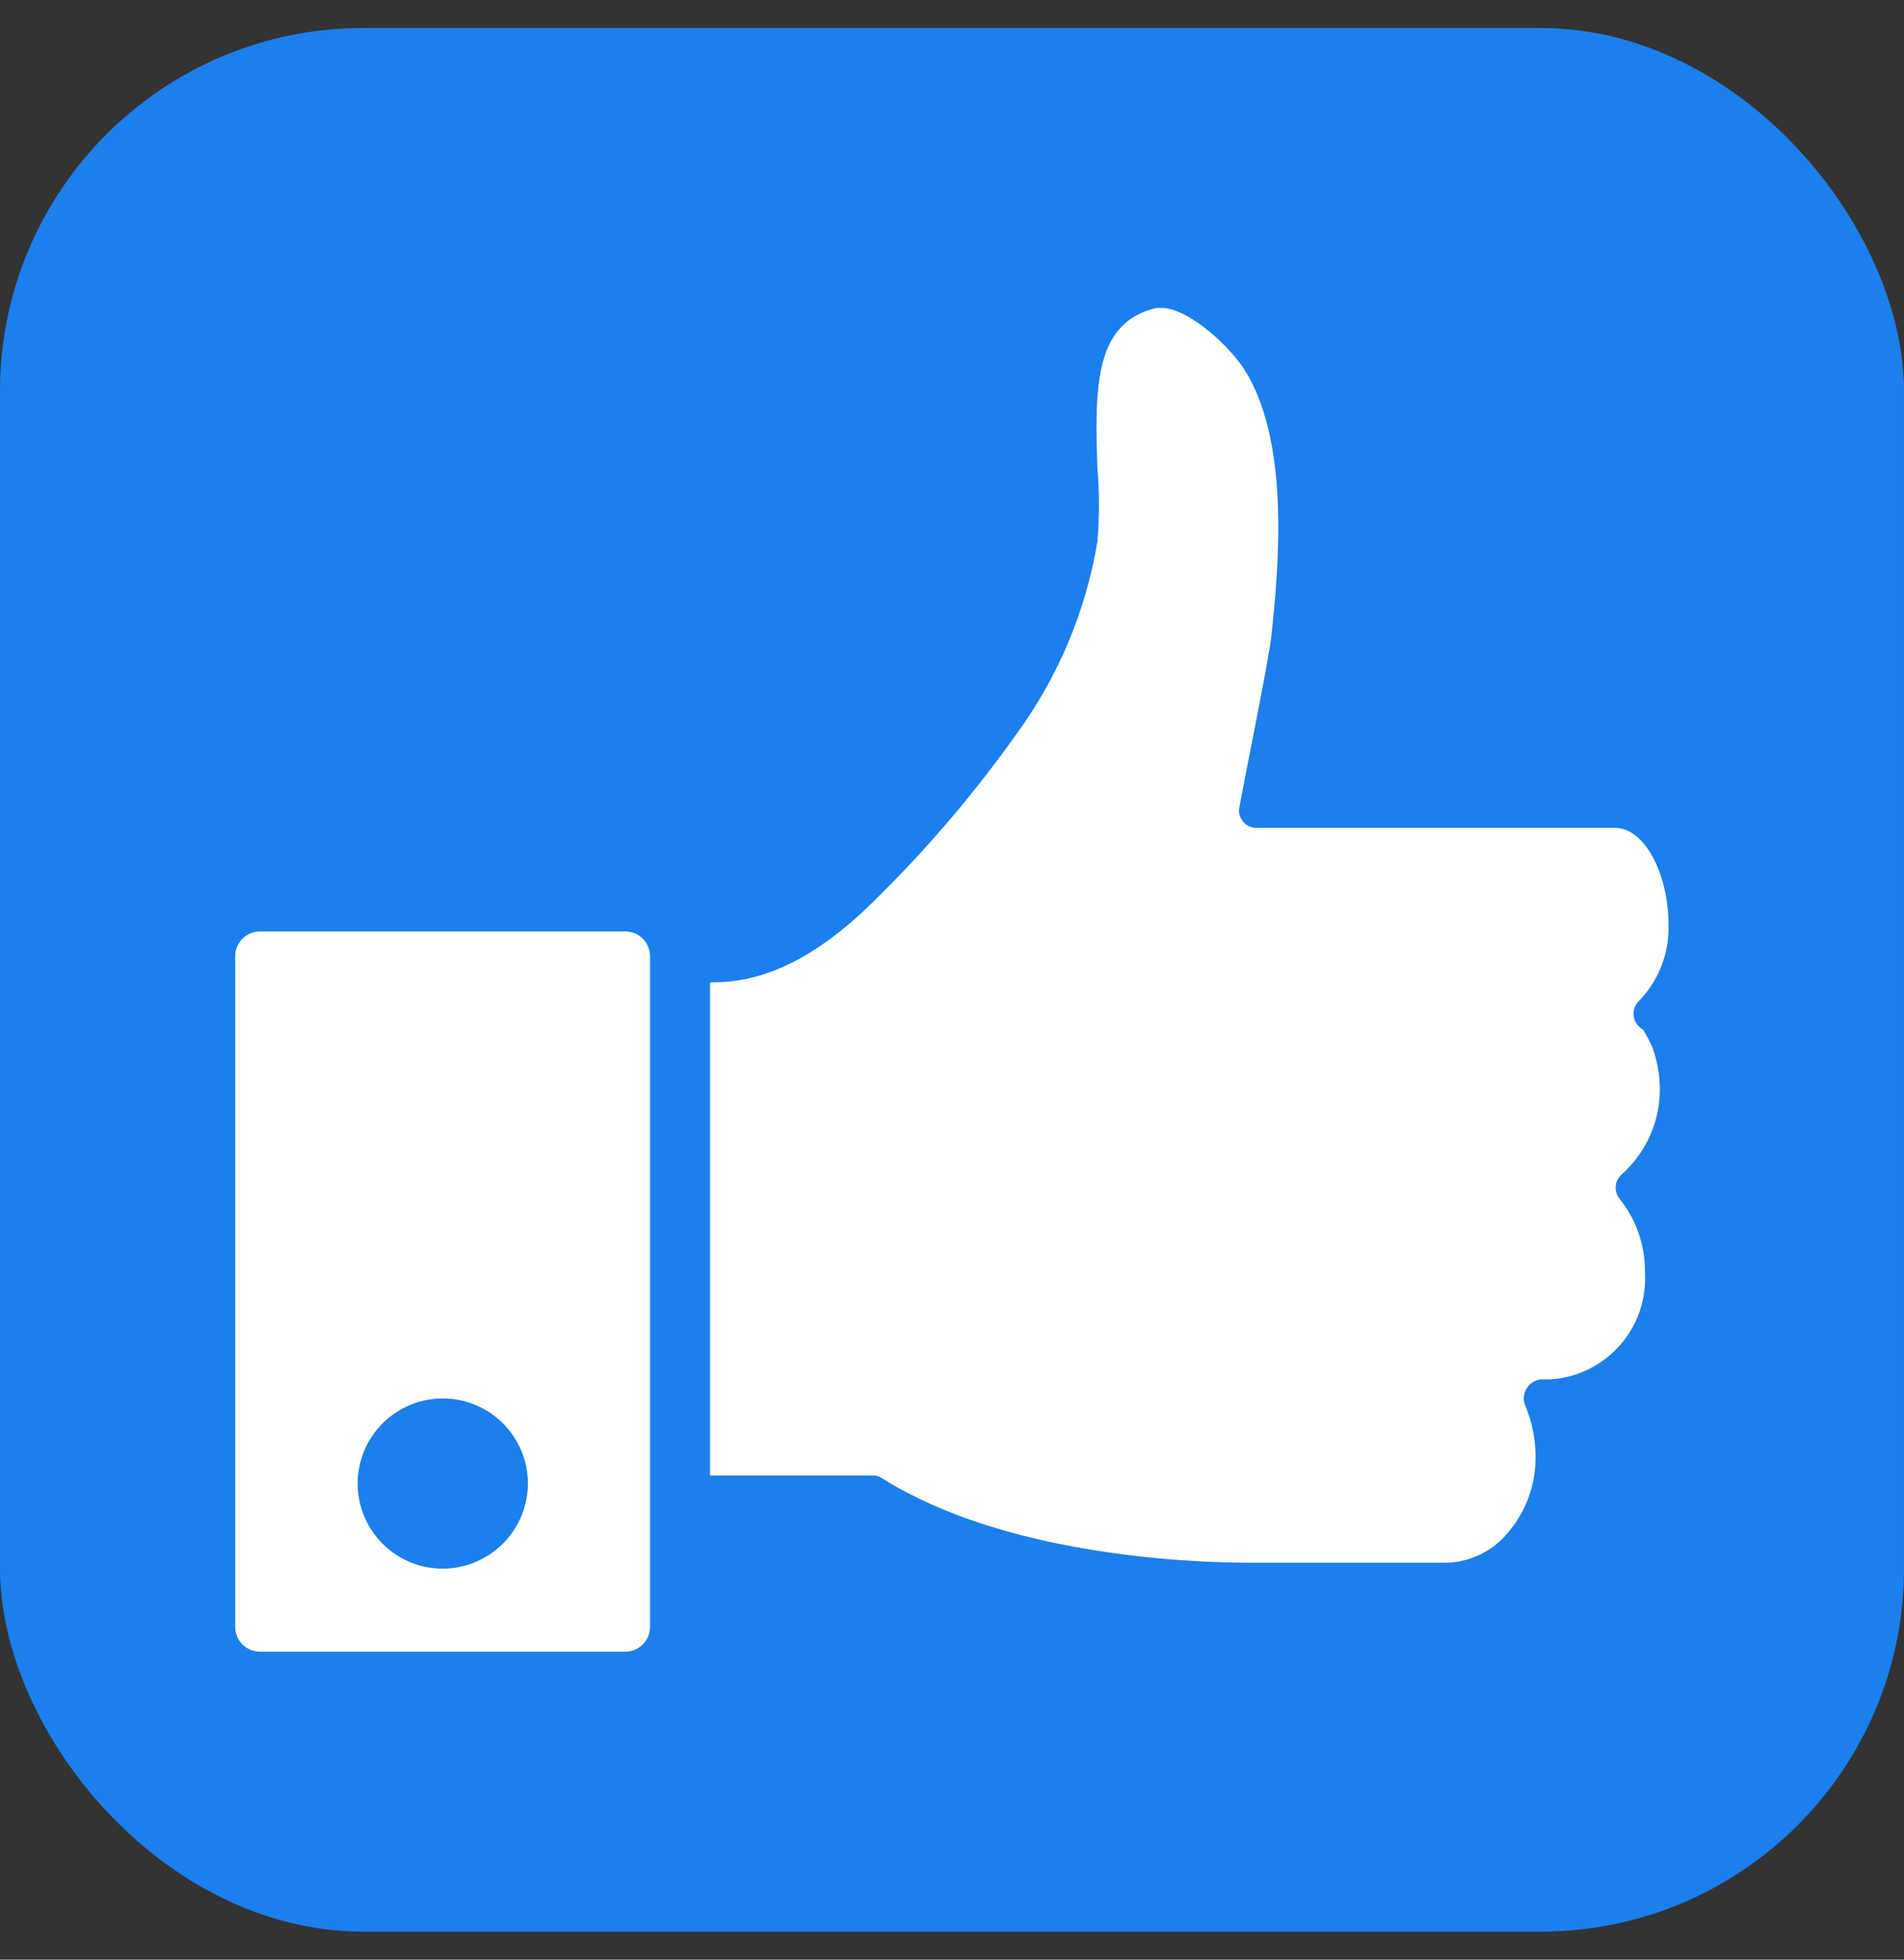
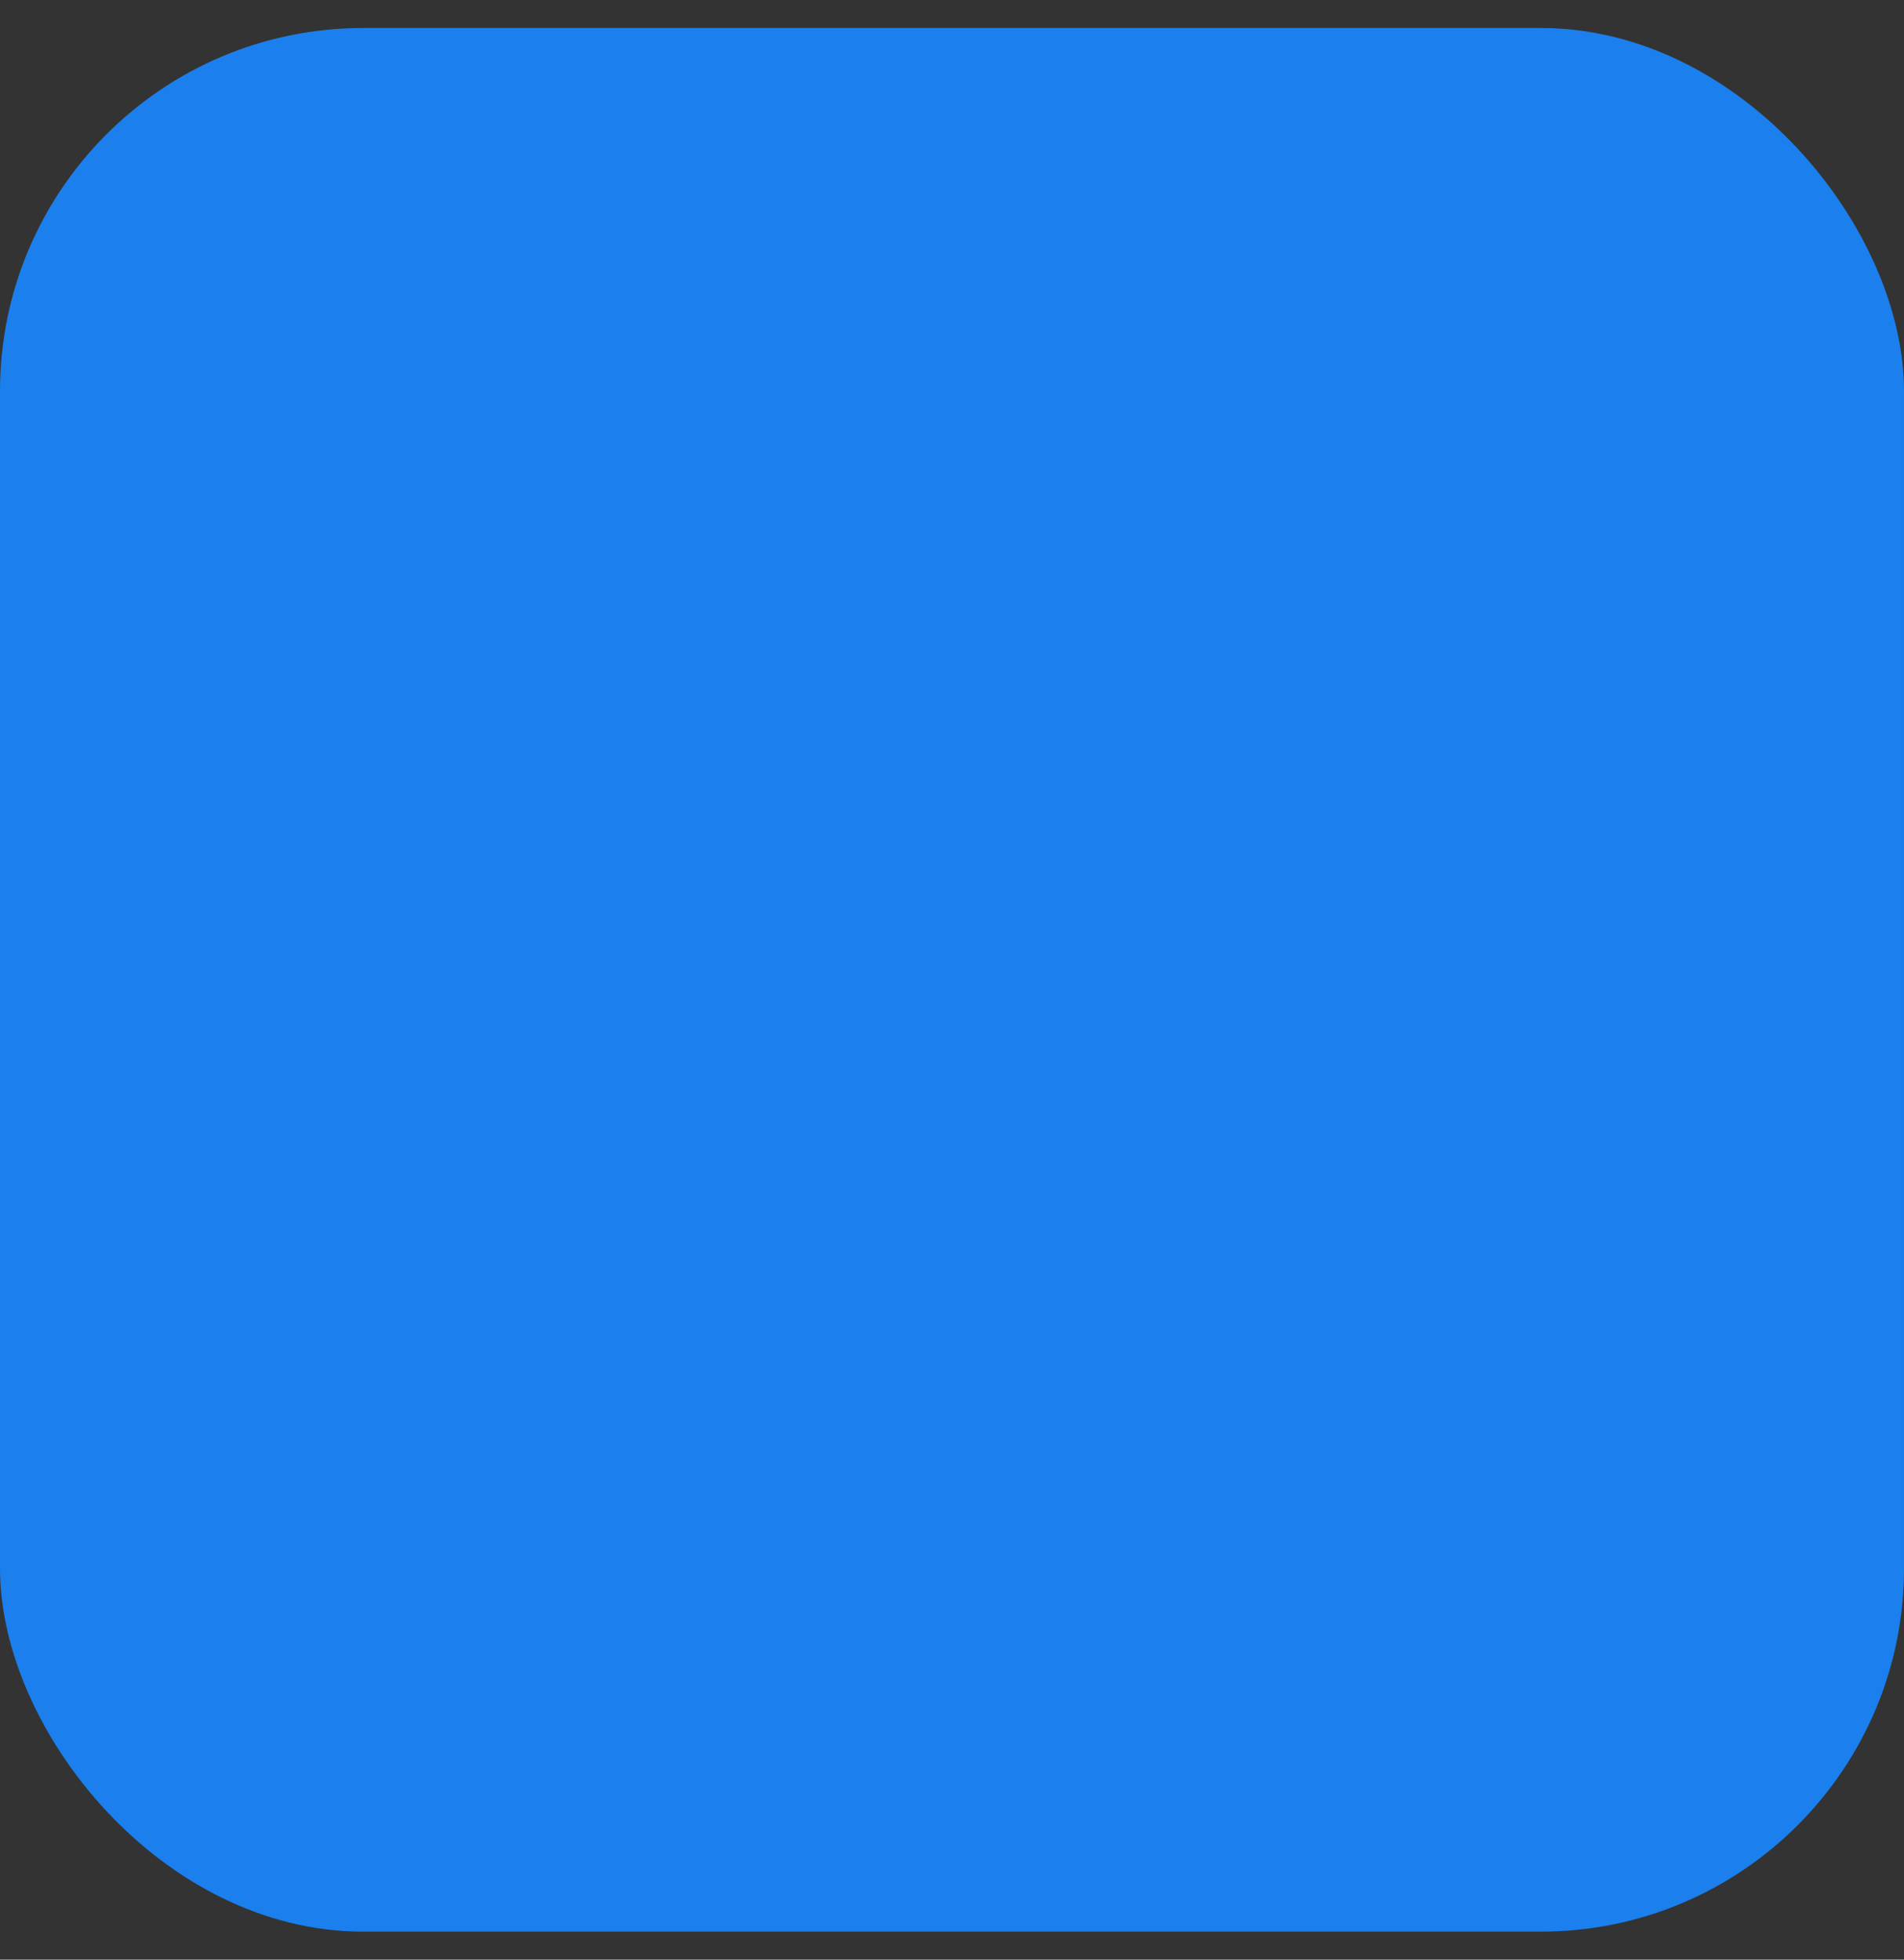
<svg xmlns="http://www.w3.org/2000/svg" width="34" height="35" viewBox="0 0 34 35" fill="none">
  <rect x="0" y="0" width="34" height="35" fill="#333333" stroke="none" />
  <rect y="0.5" width="34" height="34" rx="6.486" fill="#1B7FED" />
-   <path d="M11.165 16.636H4.643C4.398 16.636 4.2 16.834 4.2 17.078V29.057C4.2 29.302 4.398 29.5 4.643 29.5H11.165C11.41 29.5 11.608 29.302 11.608 29.057V17.078C11.608 16.961 11.562 16.848 11.479 16.765C11.395 16.682 11.283 16.636 11.165 16.636ZM7.901 28.017C7.499 28.016 7.113 27.855 6.829 27.569C6.545 27.283 6.386 26.896 6.387 26.494C6.388 26.091 6.548 25.705 6.834 25.42C7.119 25.136 7.506 24.977 7.908 24.977C8.311 24.977 8.698 25.138 8.982 25.423C9.267 25.708 9.427 26.094 9.427 26.497C9.425 26.901 9.264 27.287 8.978 27.572C8.692 27.857 8.305 28.017 7.901 28.017Z" fill="white" />
-   <path d="M29.64 19.399C29.632 19.162 29.587 18.928 29.507 18.705C29.459 18.597 29.404 18.492 29.341 18.391C29.311 18.374 29.284 18.352 29.261 18.327C29.14 18.204 29.14 18.007 29.261 17.884C29.616 17.522 29.809 17.031 29.795 16.524C29.795 15.585 29.357 14.785 28.84 14.785H22.44V14.785C22.356 14.787 22.275 14.754 22.216 14.695C22.157 14.635 22.124 14.555 22.125 14.471C22.125 14.38 22.659 11.804 22.707 11.329C22.824 10.188 23.064 7.82 22.173 6.529C21.874 6.108 21.197 5.5 20.738 5.5H20.648C19.576 5.756 19.539 6.823 19.597 8.359C19.633 8.795 19.633 9.234 19.597 9.671C19.39 10.917 18.893 12.097 18.147 13.116C17.431 14.124 16.632 15.07 15.757 15.943C15.08 16.636 14.029 17.543 12.765 17.543H12.68V26.353H15.619C15.678 26.363 15.735 26.387 15.784 26.423C17.917 27.745 21.074 27.911 22.333 27.911H22.653L25.8 27.911C26.236 27.909 26.648 27.713 26.925 27.377C27.252 26.996 27.428 26.509 27.421 26.007C27.42 25.695 27.357 25.387 27.235 25.1C27.196 25 27.206 24.887 27.263 24.796C27.32 24.705 27.416 24.645 27.523 24.636H27.699C28.176 24.602 28.62 24.38 28.934 24.019C29.248 23.658 29.406 23.188 29.374 22.711C29.377 22.238 29.217 21.778 28.92 21.409C28.813 21.276 28.832 21.082 28.963 20.972C29.408 20.572 29.656 19.997 29.64 19.399L29.64 19.399Z" fill="white" />
</svg>